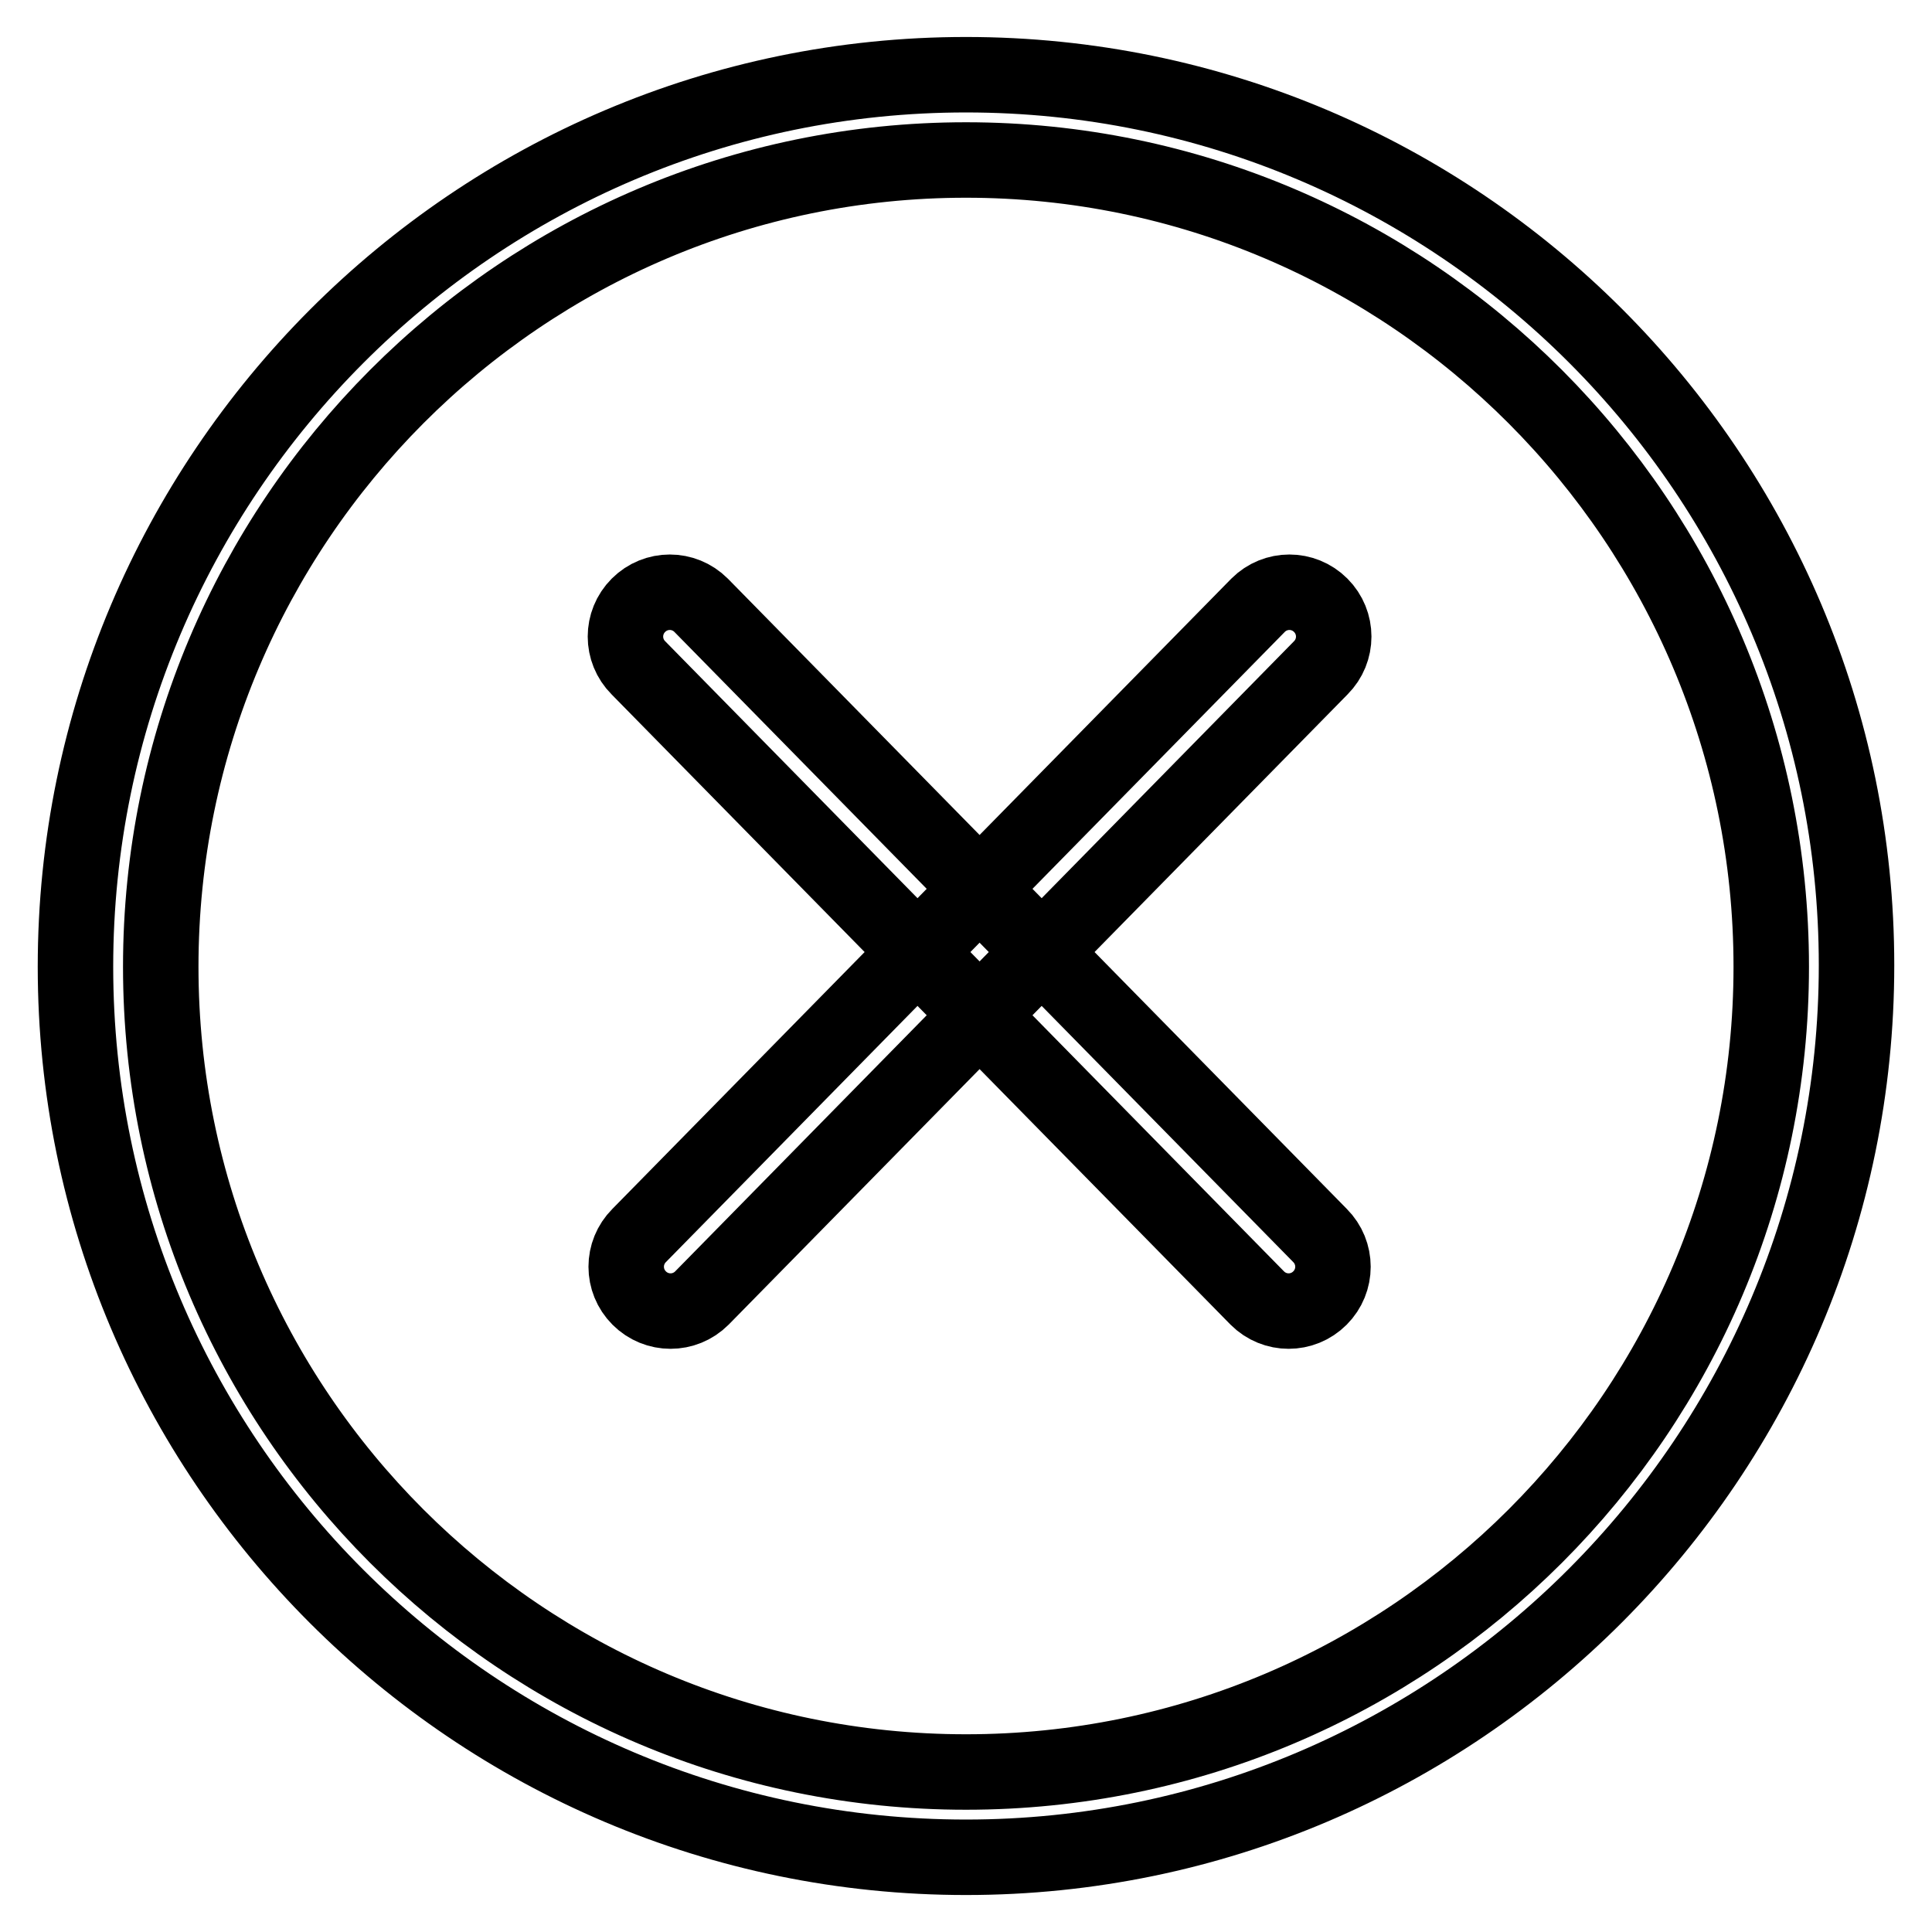
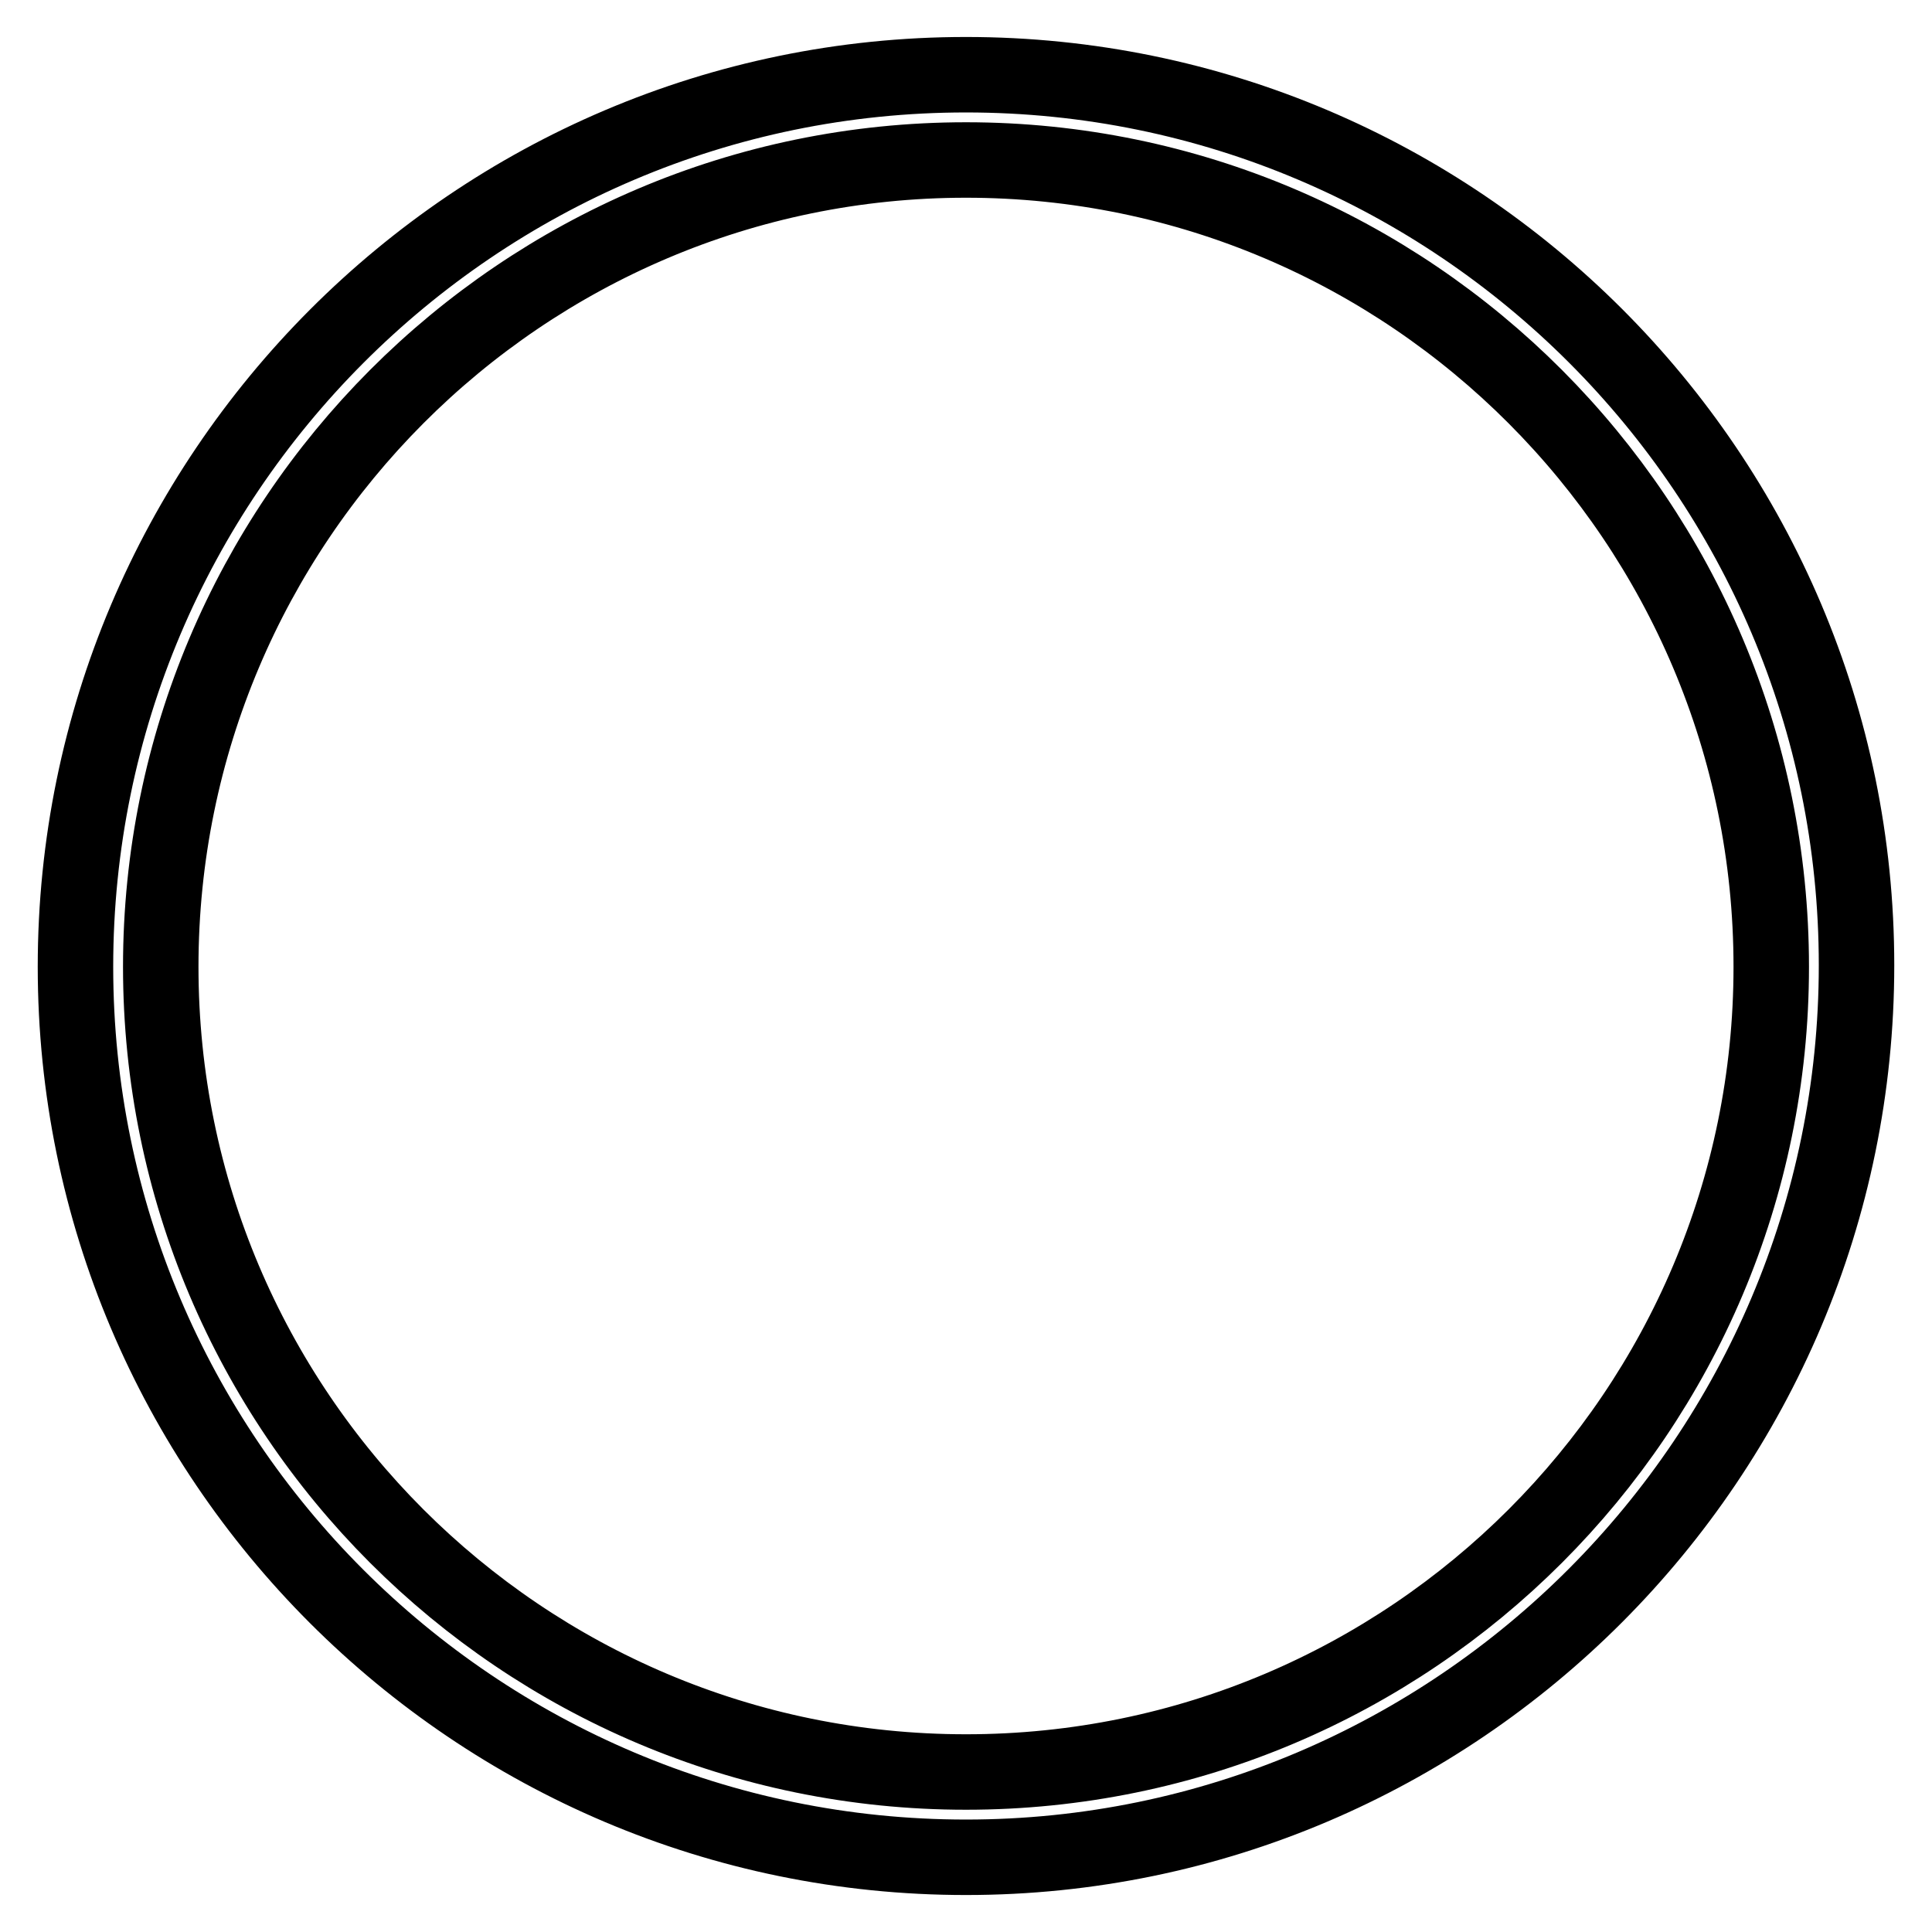
<svg xmlns="http://www.w3.org/2000/svg" version="1.1" x="0px" y="0px" viewBox="0 0 256 256" enable-background="new 0 0 256 256" xml:space="preserve">
  <g>
-     <path stroke-width="10" fill-opacity="0" stroke="#000000" d="M84.7,163.7c-2.3,2.3-2.3,6,0,8.3c2.3,2.3,6,2.3,8.3,0l82-83.5c2.3-2.3,2.3-6,0-8.3c-2.3-2.3-6-2.3-8.3,0 L84.7,163.7z" />
-     <path stroke-width="10" fill-opacity="0" stroke="#000000" d="M166.6,172c2.3,2.3,6,2.3,8.3,0c2.3-2.3,2.3-6,0-8.3l-82-83.5c-2.3-2.3-6-2.3-8.3,0c-2.3,2.3-2.3,6,0,8.3 L166.6,172z" />
    <path stroke-width="10" fill-opacity="0" stroke="#000000" d="M128,246.1c-65.1,0-118-52.9-118-118C10,63,62.9,9.9,128,9.9c65.1,0,118,52.9,118,118 S193.1,246.1,128,246.1z M128,21.2c-58.9,0-106.7,48-106.7,106.9c0,58.9,47.8,106.7,106.7,106.7c58.9,0,106.7-47.8,106.7-106.7 C234.7,69.2,186.9,21.2,128,21.2z" />
  </g>
</svg>